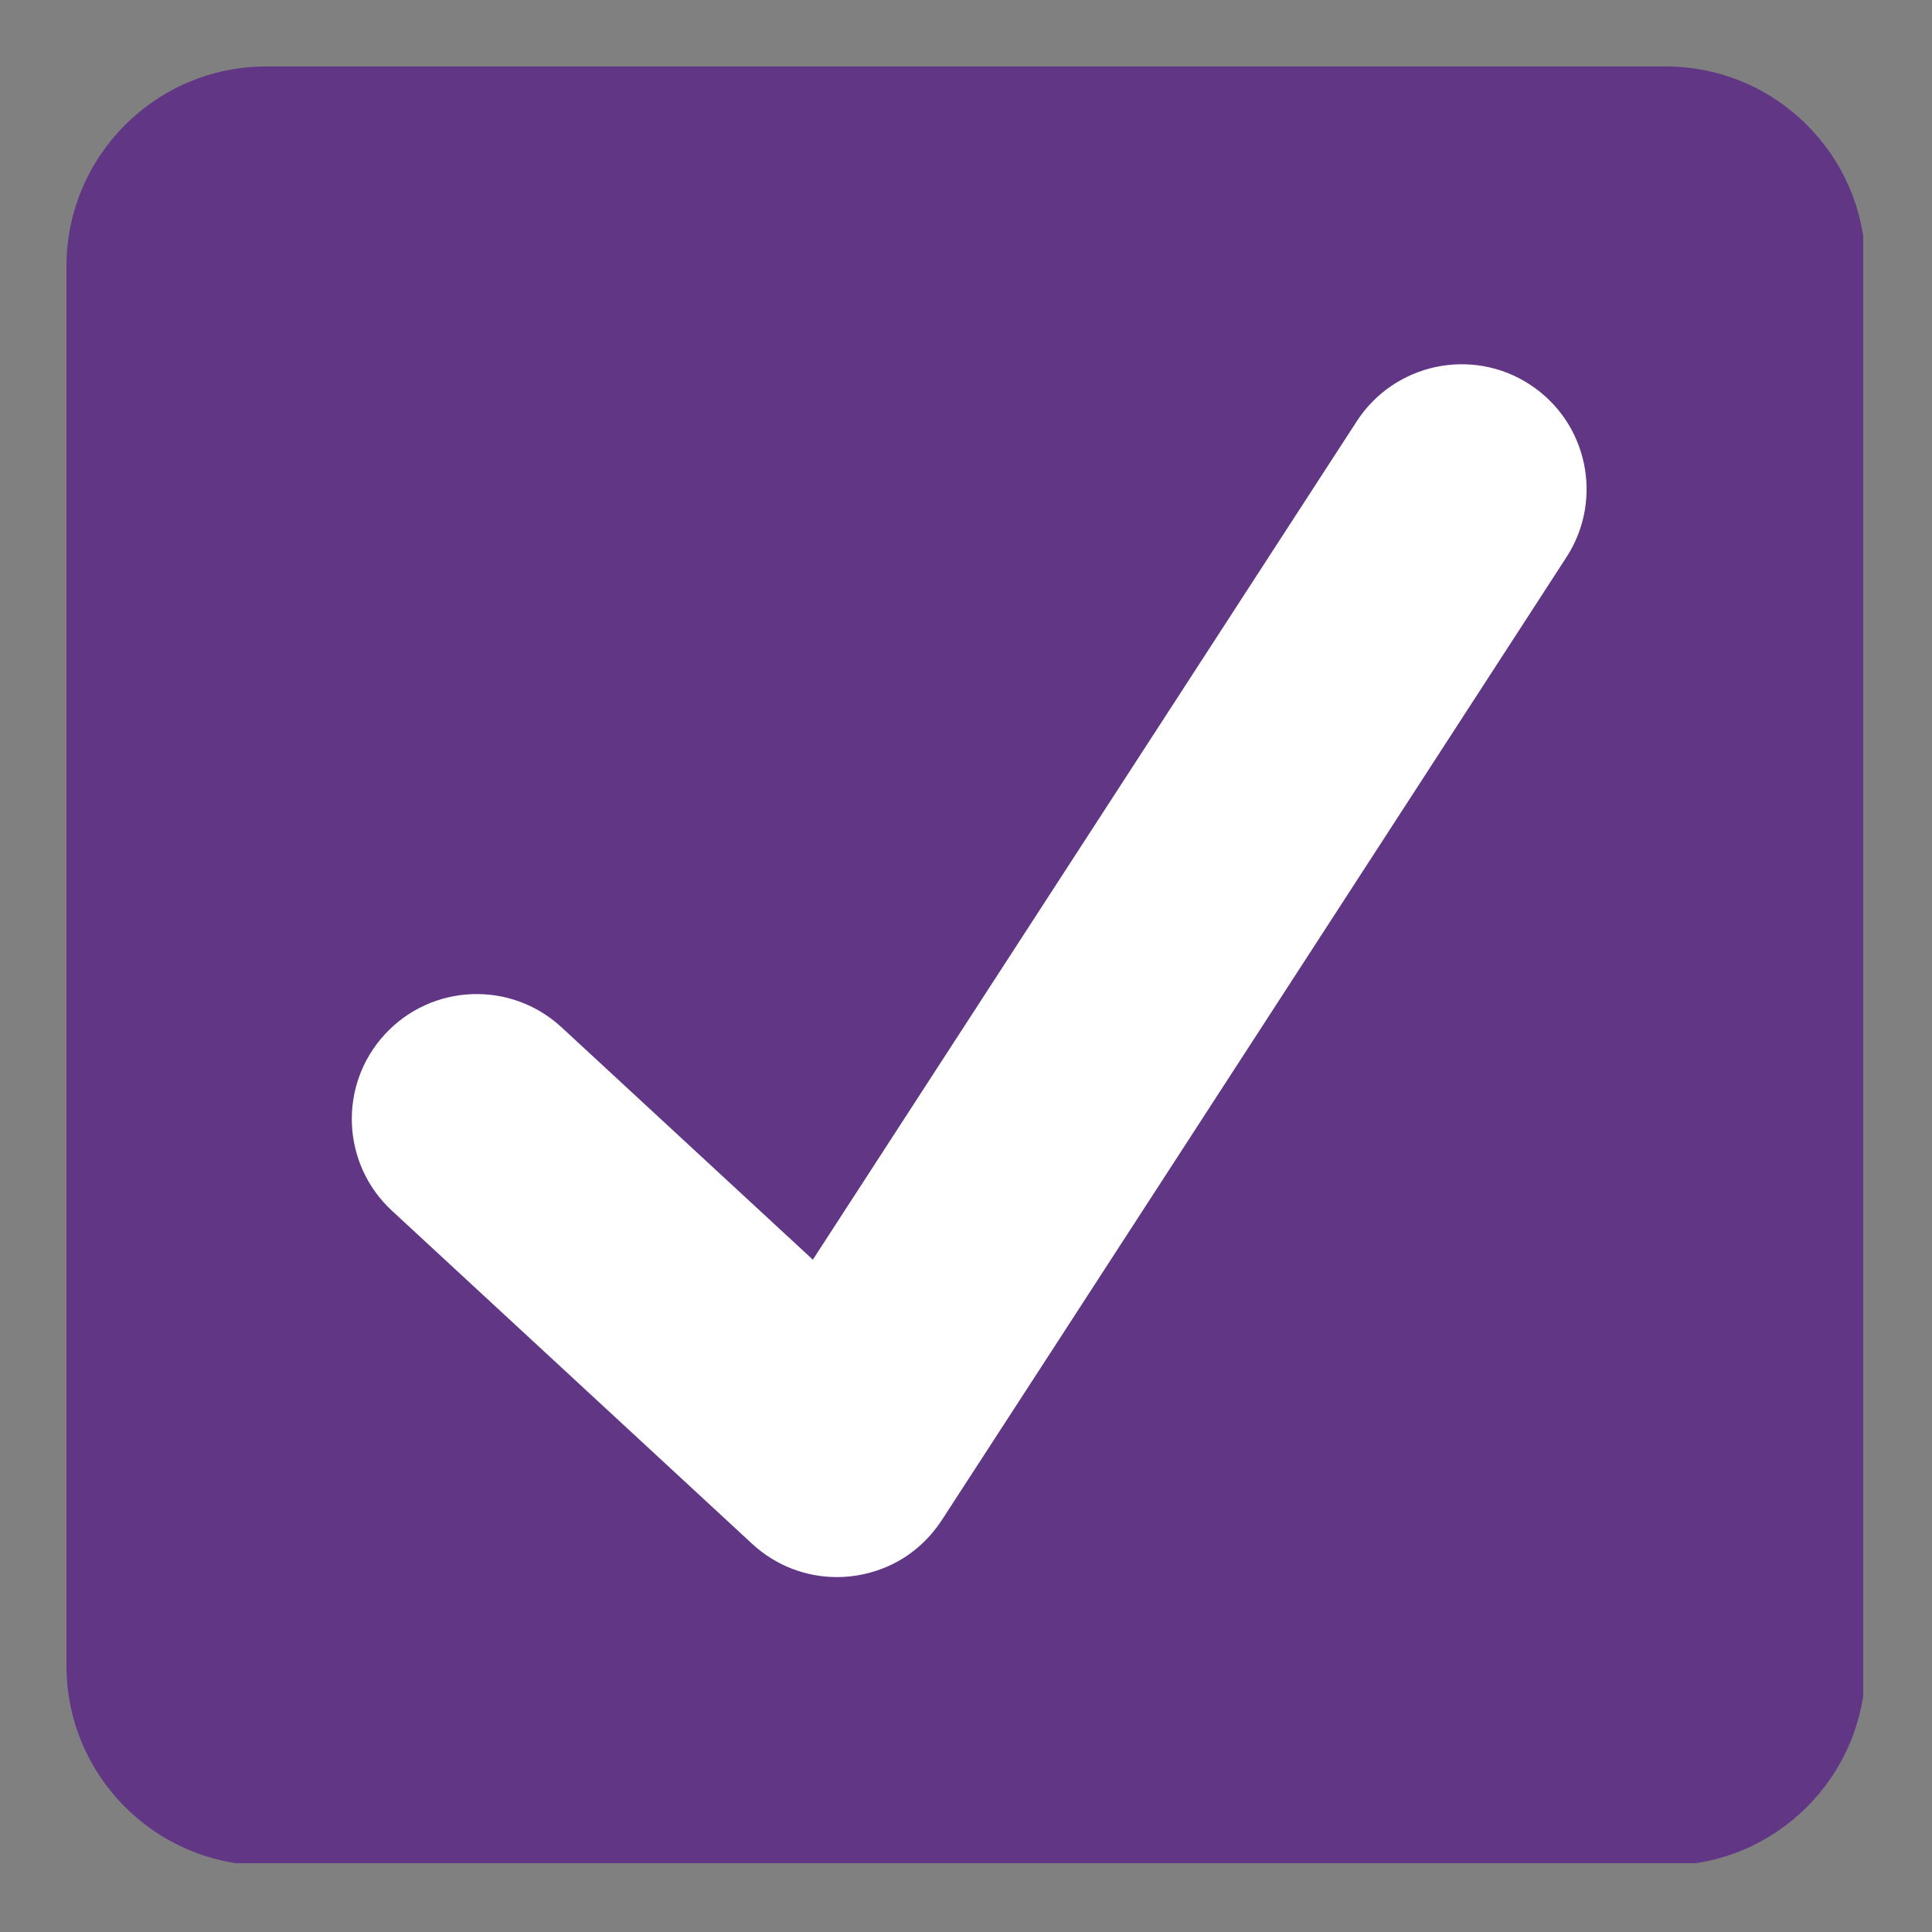
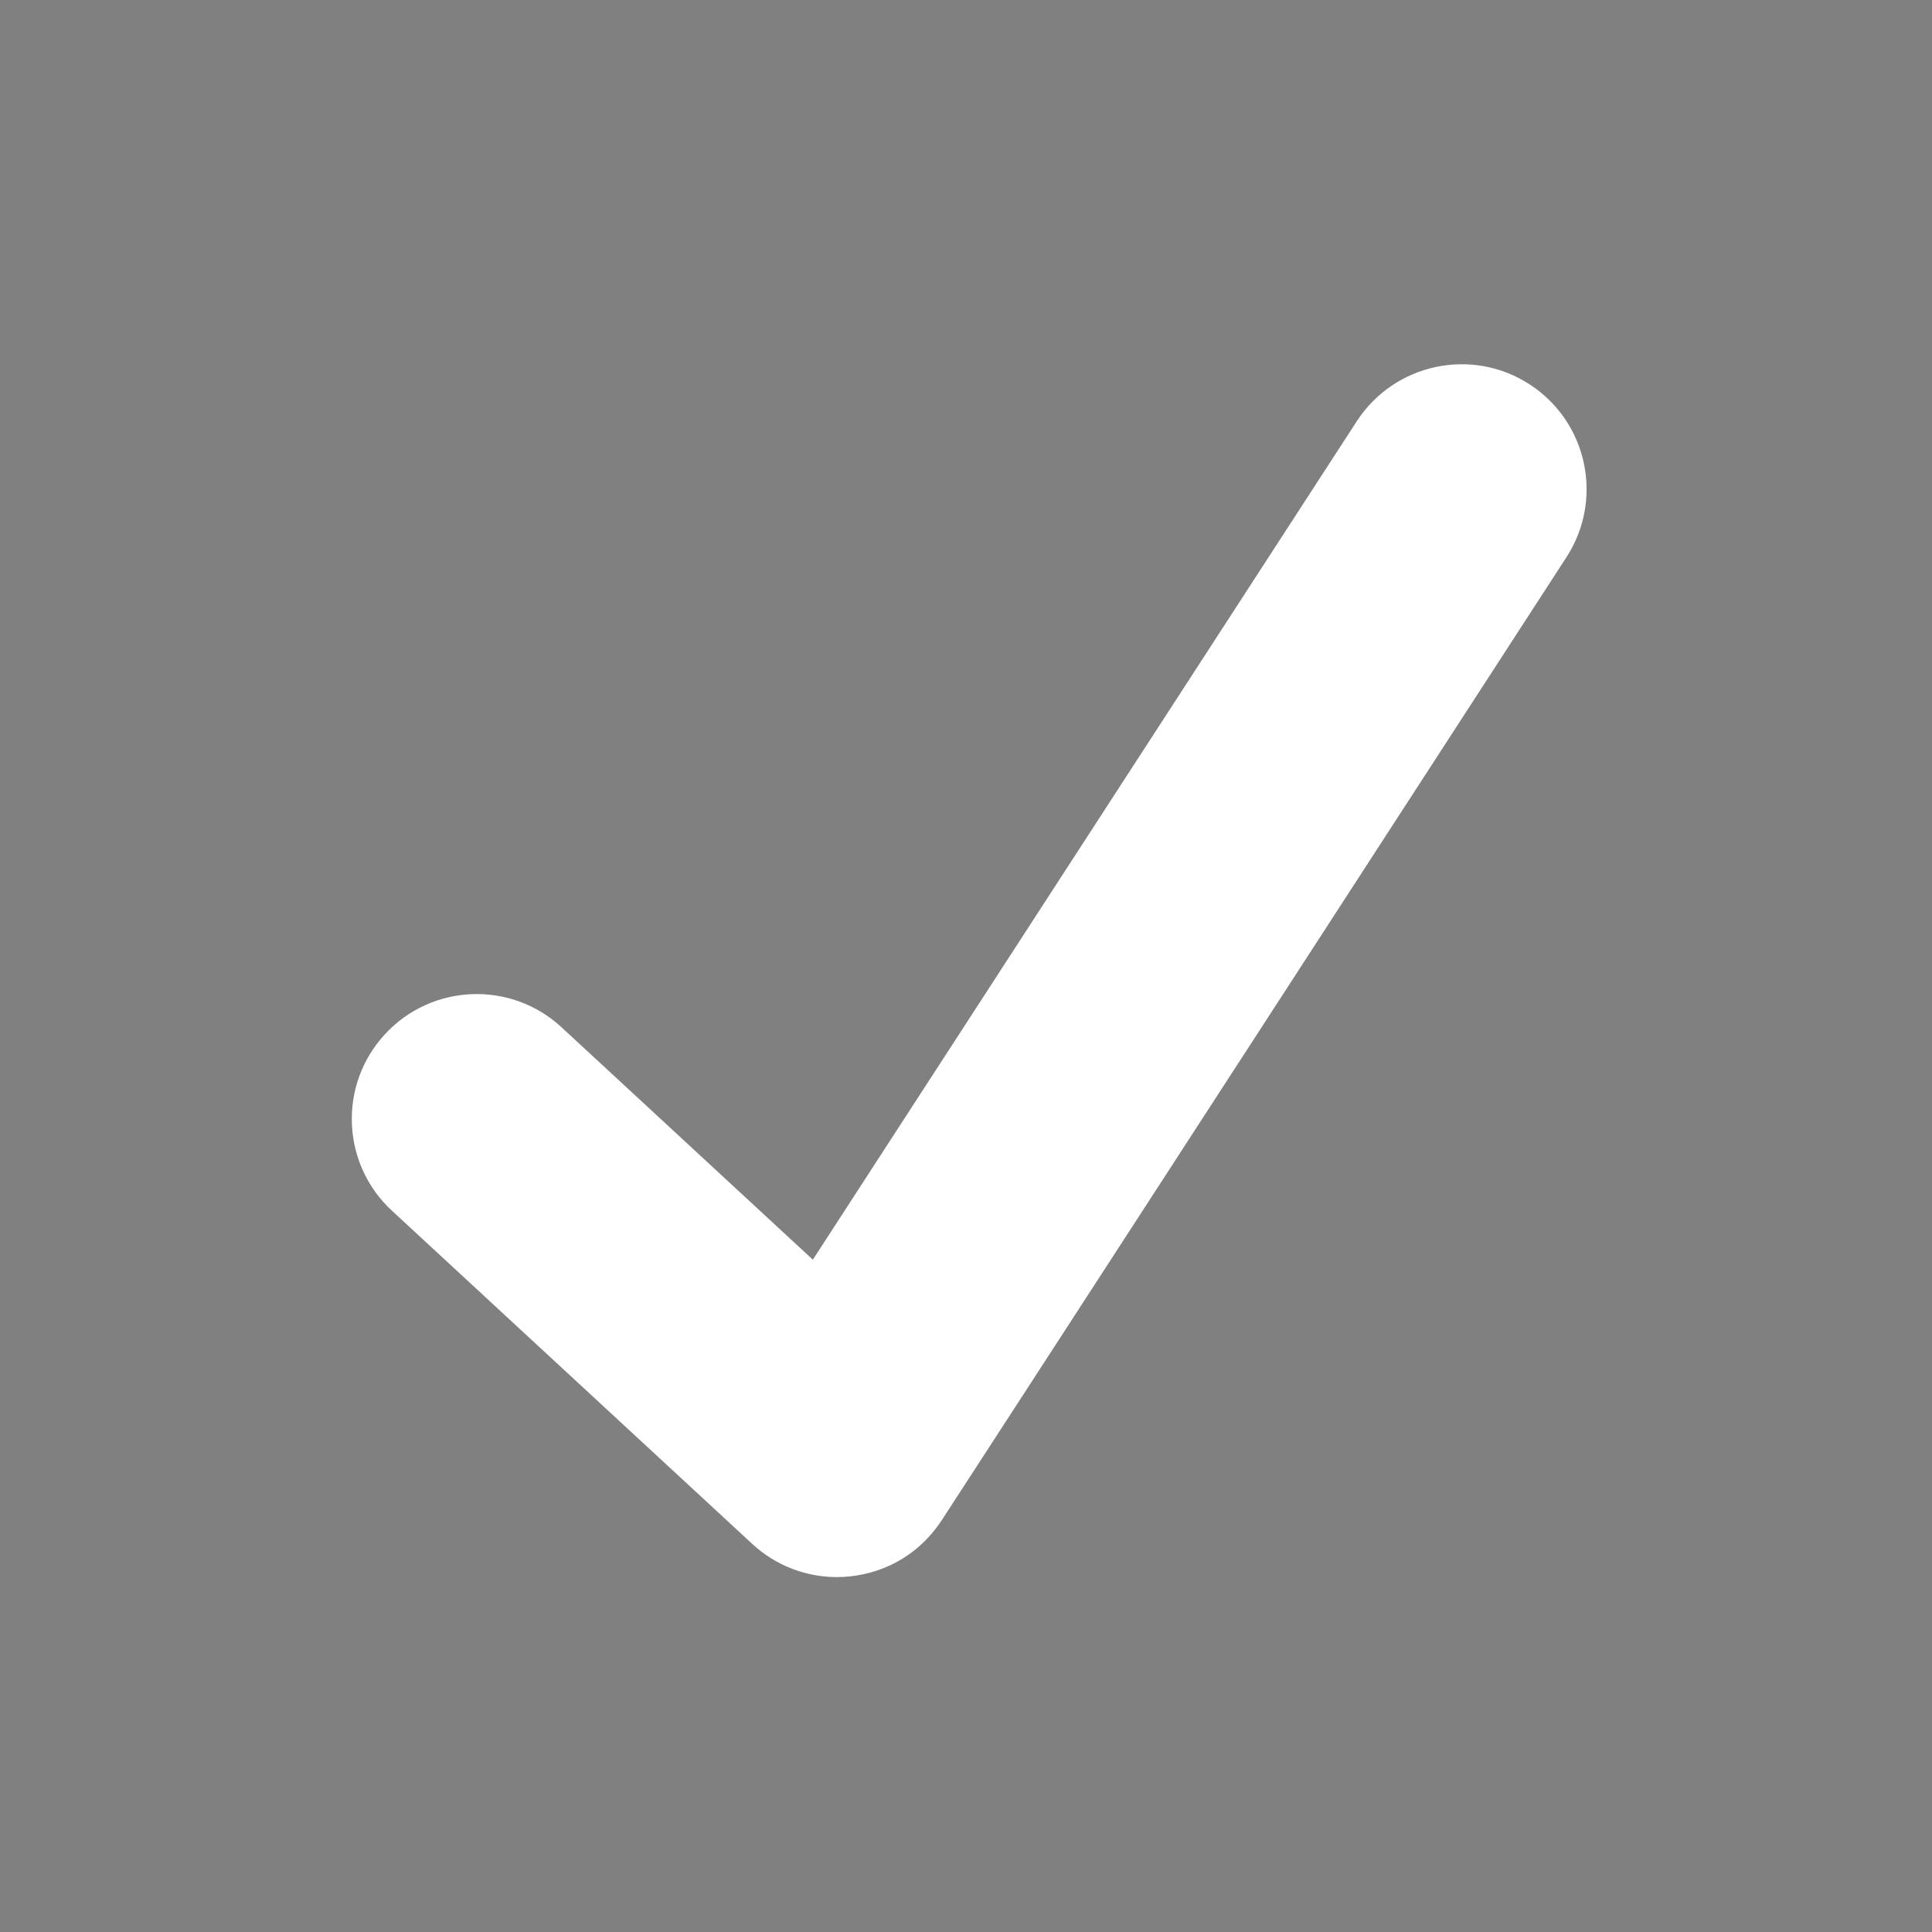
<svg xmlns="http://www.w3.org/2000/svg" width="200" zoomAndPan="magnify" viewBox="0 0 150 150" height="200" preserveAspectRatio="xMidYMid meet" version="1.0">
  <rect x="0" y="0" width="150" height="150" fill="#808080" stroke="none" />
  <defs>
    <clipPath id="3621ffb005">
-       <path d="M 5.16 5.16 L 144.66 5.16 L 144.66 144.66 L 5.16 144.66 Z M 5.16 5.16 " clip-rule="nonzero" />
-     </clipPath>
+       </clipPath>
  </defs>
  <g clip-path="url(#3621ffb005)">
    <path fill="#603685" d="M 144.836 129.316 C 144.836 137.887 137.887 144.836 129.316 144.836 L 20.68 144.836 C 12.109 144.836 5.16 137.887 5.16 129.316 L 5.16 20.68 C 5.16 12.109 12.109 5.16 20.68 5.16 L 129.316 5.16 C 137.887 5.16 144.836 12.109 144.836 20.68 Z M 144.836 129.316 " fill-opacity="1" fill-rule="nonzero" />
  </g>
  <path fill="#ffffff" d="M 118.762 29.844 C 114.277 26.93 108.27 28.207 105.344 32.699 L 63.109 97.801 L 43.598 79.758 C 39.664 76.117 33.523 76.363 29.891 80.293 C 26.254 84.227 26.496 90.363 30.43 94 L 58.398 119.863 C 60.262 121.59 62.629 122.445 64.98 122.445 C 67.59 122.445 70.93 121.352 73.121 118.023 C 74.41 116.062 121.621 43.258 121.621 43.258 C 124.535 38.762 123.254 32.758 118.762 29.844 Z M 118.762 29.844 " fill-opacity="1" fill-rule="nonzero" />
</svg>